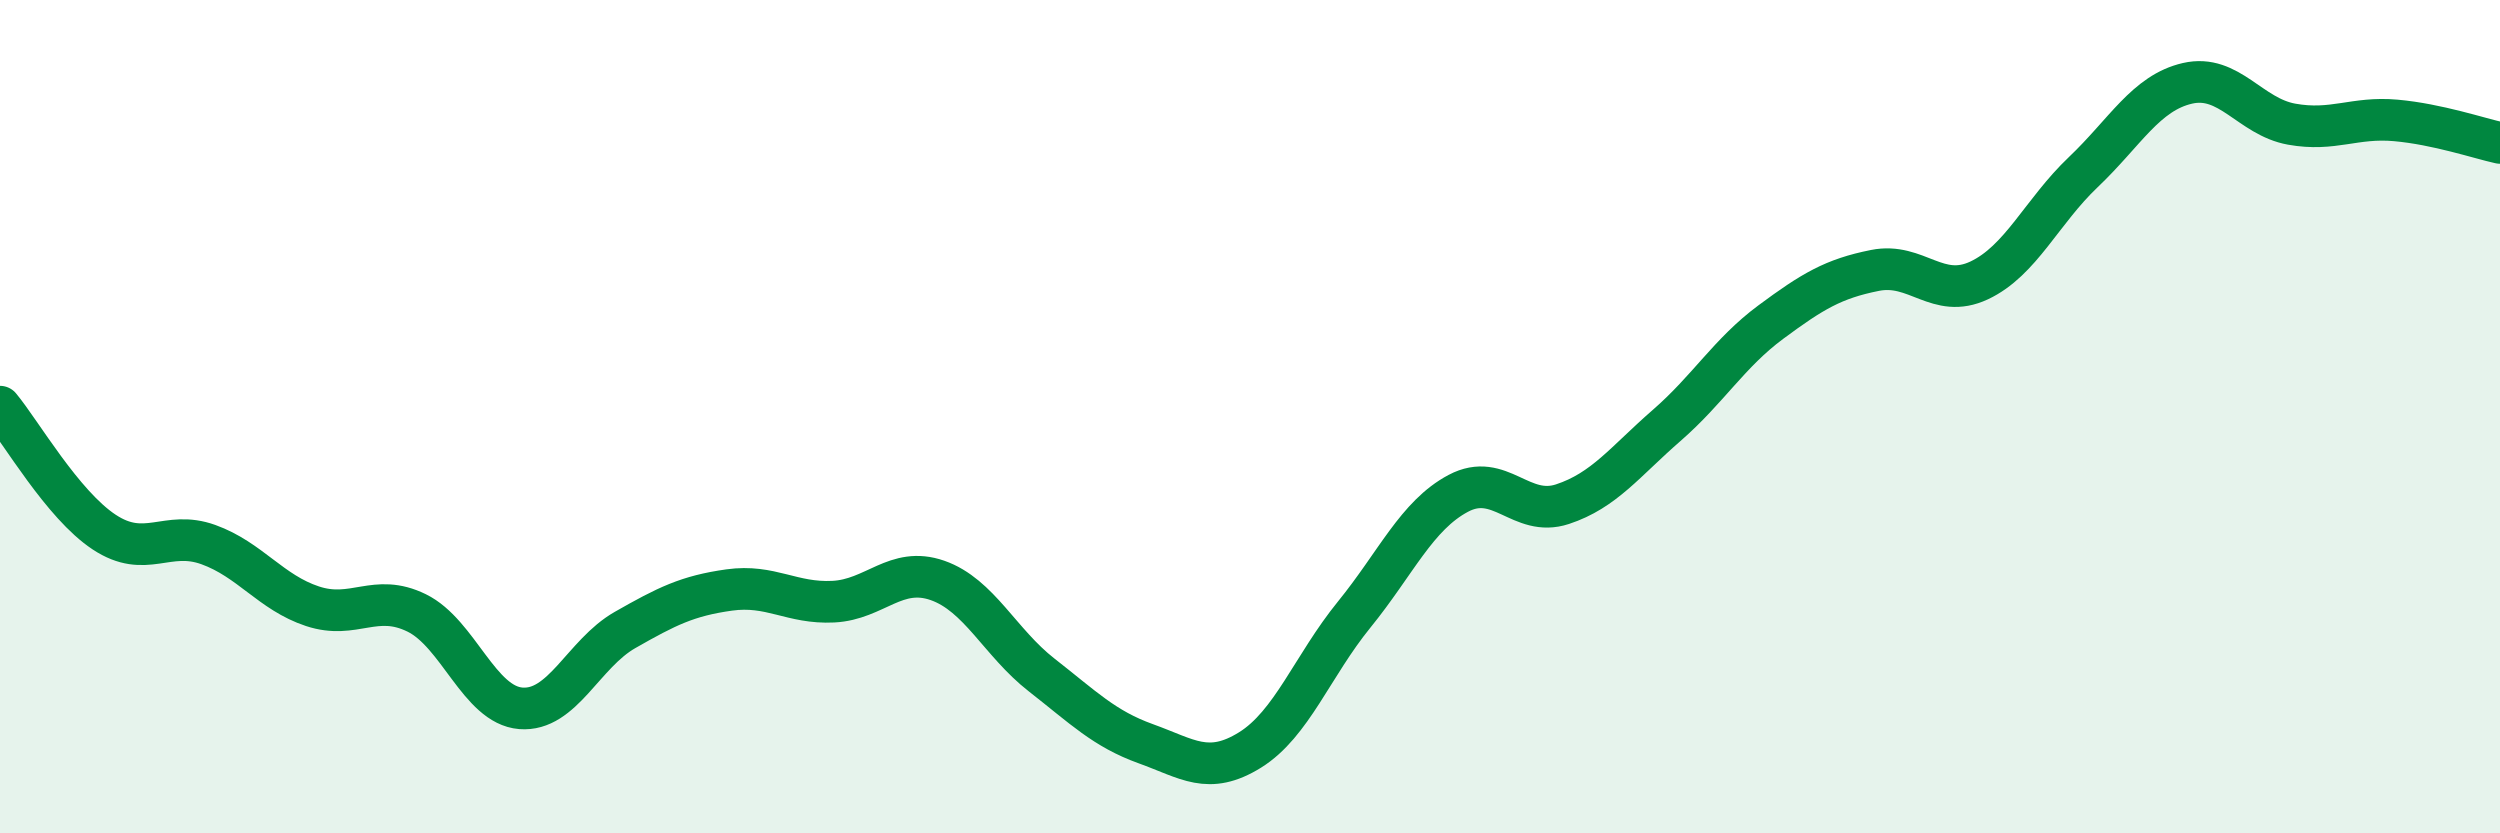
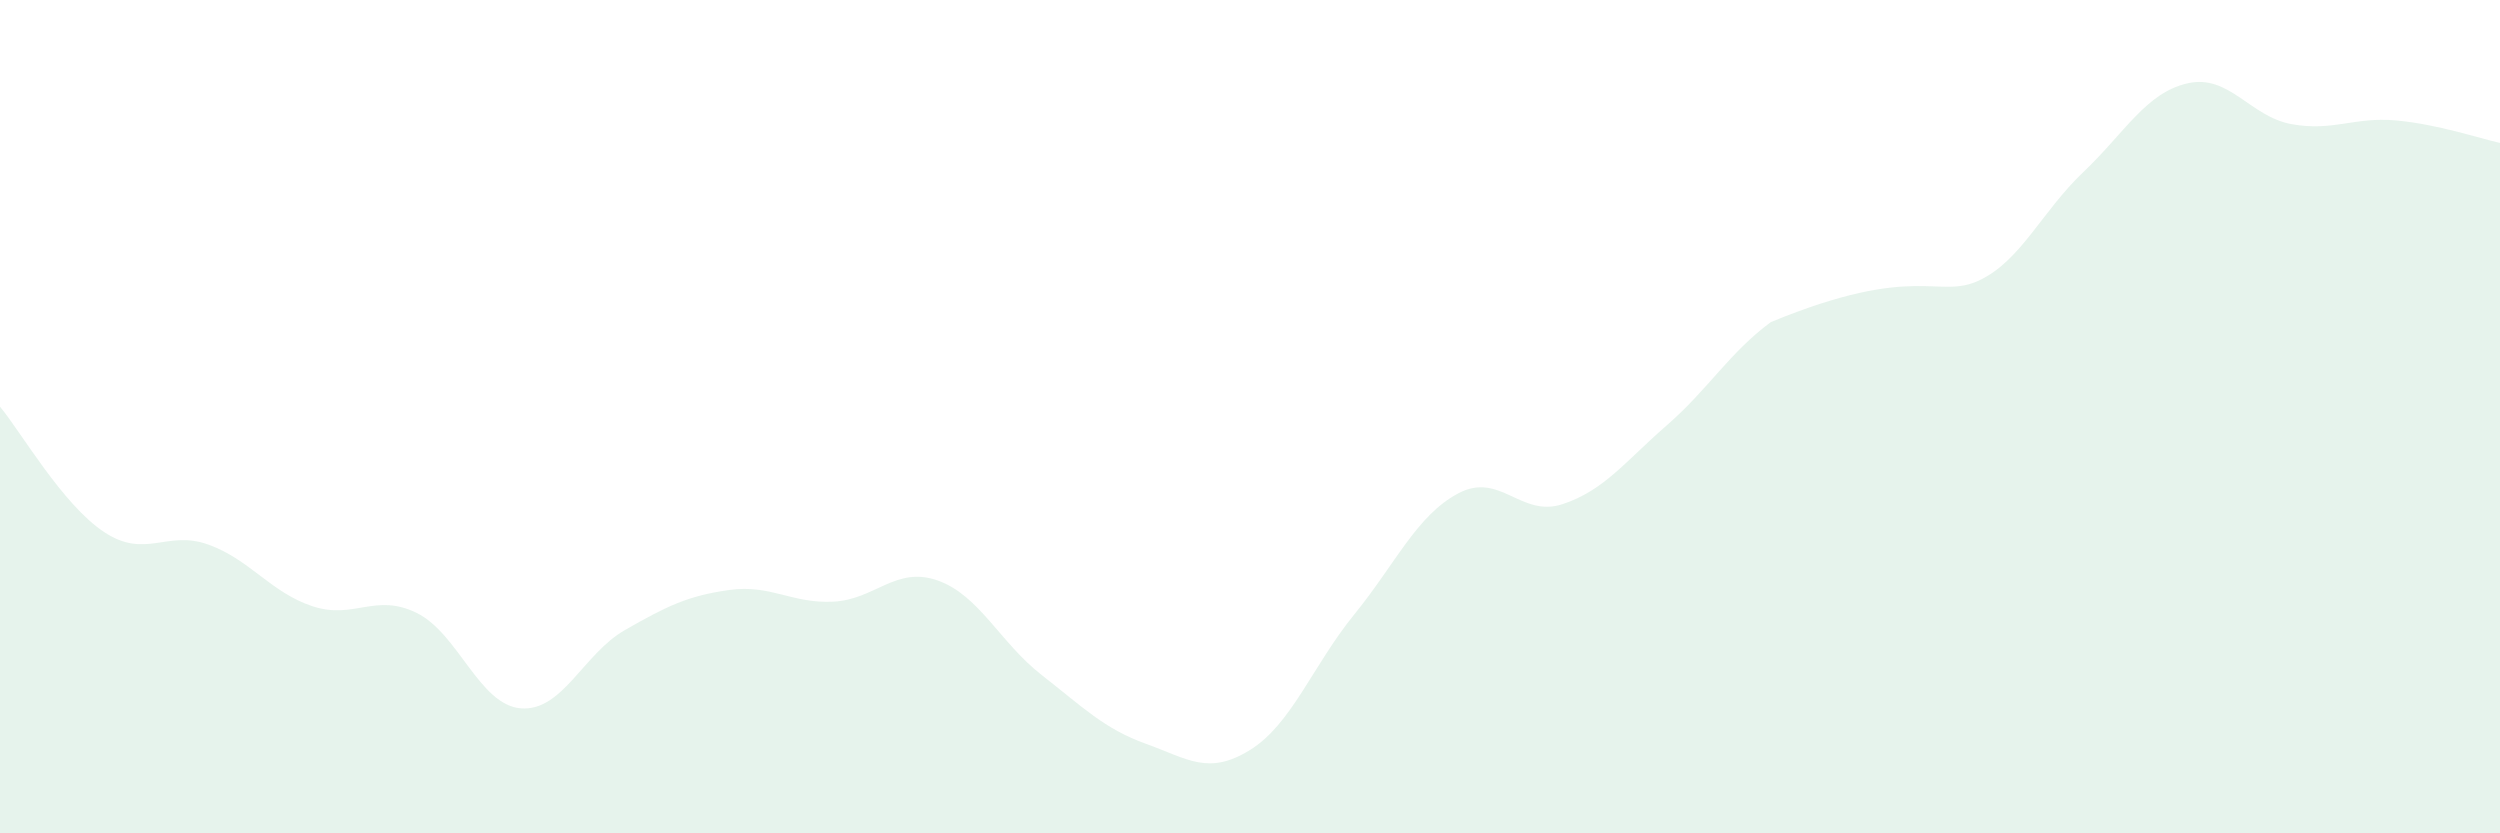
<svg xmlns="http://www.w3.org/2000/svg" width="60" height="20" viewBox="0 0 60 20">
-   <path d="M 0,9.76 C 0.5,10.36 1.5,12.11 2.5,12.77 C 3.5,13.43 4,12.71 5,13.07 C 6,13.43 6.5,14.22 7.5,14.55 C 8.5,14.88 9,14.22 10,14.71 C 11,15.2 11.5,16.92 12.5,17 C 13.5,17.08 14,15.69 15,15.12 C 16,14.55 16.5,14.3 17.5,14.16 C 18.5,14.02 19,14.49 20,14.44 C 21,14.39 21.5,13.58 22.5,13.93 C 23.5,14.28 24,15.42 25,16.2 C 26,16.98 26.5,17.49 27.5,17.85 C 28.5,18.21 29,18.62 30,18 C 31,17.38 31.5,15.98 32.5,14.75 C 33.5,13.52 34,12.37 35,11.84 C 36,11.31 36.5,12.43 37.5,12.1 C 38.5,11.77 39,11.08 40,10.21 C 41,9.34 41.5,8.47 42.5,7.73 C 43.5,6.99 44,6.69 45,6.49 C 46,6.29 46.5,7.2 47.5,6.73 C 48.5,6.26 49,5.08 50,4.13 C 51,3.18 51.5,2.23 52.5,2 C 53.5,1.77 54,2.8 55,2.98 C 56,3.16 56.5,2.8 57.5,2.89 C 58.5,2.98 59.5,3.32 60,3.43L60 20L0 20Z" fill="#008740" opacity="0.1" stroke-linecap="round" stroke-linejoin="round" />
-   <path d="M 0,9.76 C 0.5,10.36 1.5,12.11 2.5,12.77 C 3.5,13.43 4,12.71 5,13.07 C 6,13.43 6.5,14.22 7.5,14.55 C 8.5,14.88 9,14.22 10,14.71 C 11,15.2 11.5,16.92 12.5,17 C 13.5,17.08 14,15.69 15,15.12 C 16,14.55 16.5,14.3 17.5,14.16 C 18.5,14.02 19,14.49 20,14.44 C 21,14.39 21.5,13.58 22.5,13.93 C 23.5,14.28 24,15.42 25,16.2 C 26,16.98 26.5,17.49 27.5,17.85 C 28.5,18.21 29,18.62 30,18 C 31,17.38 31.5,15.98 32.5,14.75 C 33.5,13.52 34,12.37 35,11.84 C 36,11.31 36.5,12.43 37.5,12.1 C 38.5,11.77 39,11.08 40,10.21 C 41,9.34 41.5,8.47 42.5,7.73 C 43.5,6.99 44,6.69 45,6.49 C 46,6.29 46.5,7.2 47.5,6.73 C 48.5,6.26 49,5.08 50,4.13 C 51,3.18 51.5,2.23 52.5,2 C 53.5,1.77 54,2.8 55,2.98 C 56,3.16 56.5,2.8 57.5,2.89 C 58.5,2.98 59.5,3.32 60,3.43" stroke="#008740" stroke-width="1" fill="none" stroke-linecap="round" stroke-linejoin="round" />
+   <path d="M 0,9.76 C 0.5,10.36 1.5,12.11 2.5,12.77 C 3.5,13.43 4,12.71 5,13.07 C 6,13.43 6.5,14.22 7.5,14.55 C 8.5,14.88 9,14.22 10,14.71 C 11,15.2 11.5,16.92 12.5,17 C 13.5,17.08 14,15.69 15,15.12 C 16,14.55 16.5,14.3 17.5,14.16 C 18.5,14.02 19,14.49 20,14.44 C 21,14.39 21.5,13.58 22.5,13.93 C 23.5,14.28 24,15.42 25,16.2 C 26,16.98 26.5,17.49 27.5,17.85 C 28.5,18.21 29,18.62 30,18 C 31,17.38 31.5,15.98 32.5,14.75 C 33.5,13.52 34,12.37 35,11.84 C 36,11.31 36.5,12.43 37.5,12.1 C 38.5,11.77 39,11.08 40,10.21 C 41,9.34 41.5,8.47 42.5,7.73 C 46,6.29 46.5,7.2 47.5,6.73 C 48.5,6.26 49,5.08 50,4.13 C 51,3.18 51.5,2.23 52.5,2 C 53.5,1.77 54,2.8 55,2.98 C 56,3.16 56.5,2.8 57.5,2.89 C 58.5,2.98 59.5,3.32 60,3.43L60 20L0 20Z" fill="#008740" opacity="0.1" stroke-linecap="round" stroke-linejoin="round" />
</svg>